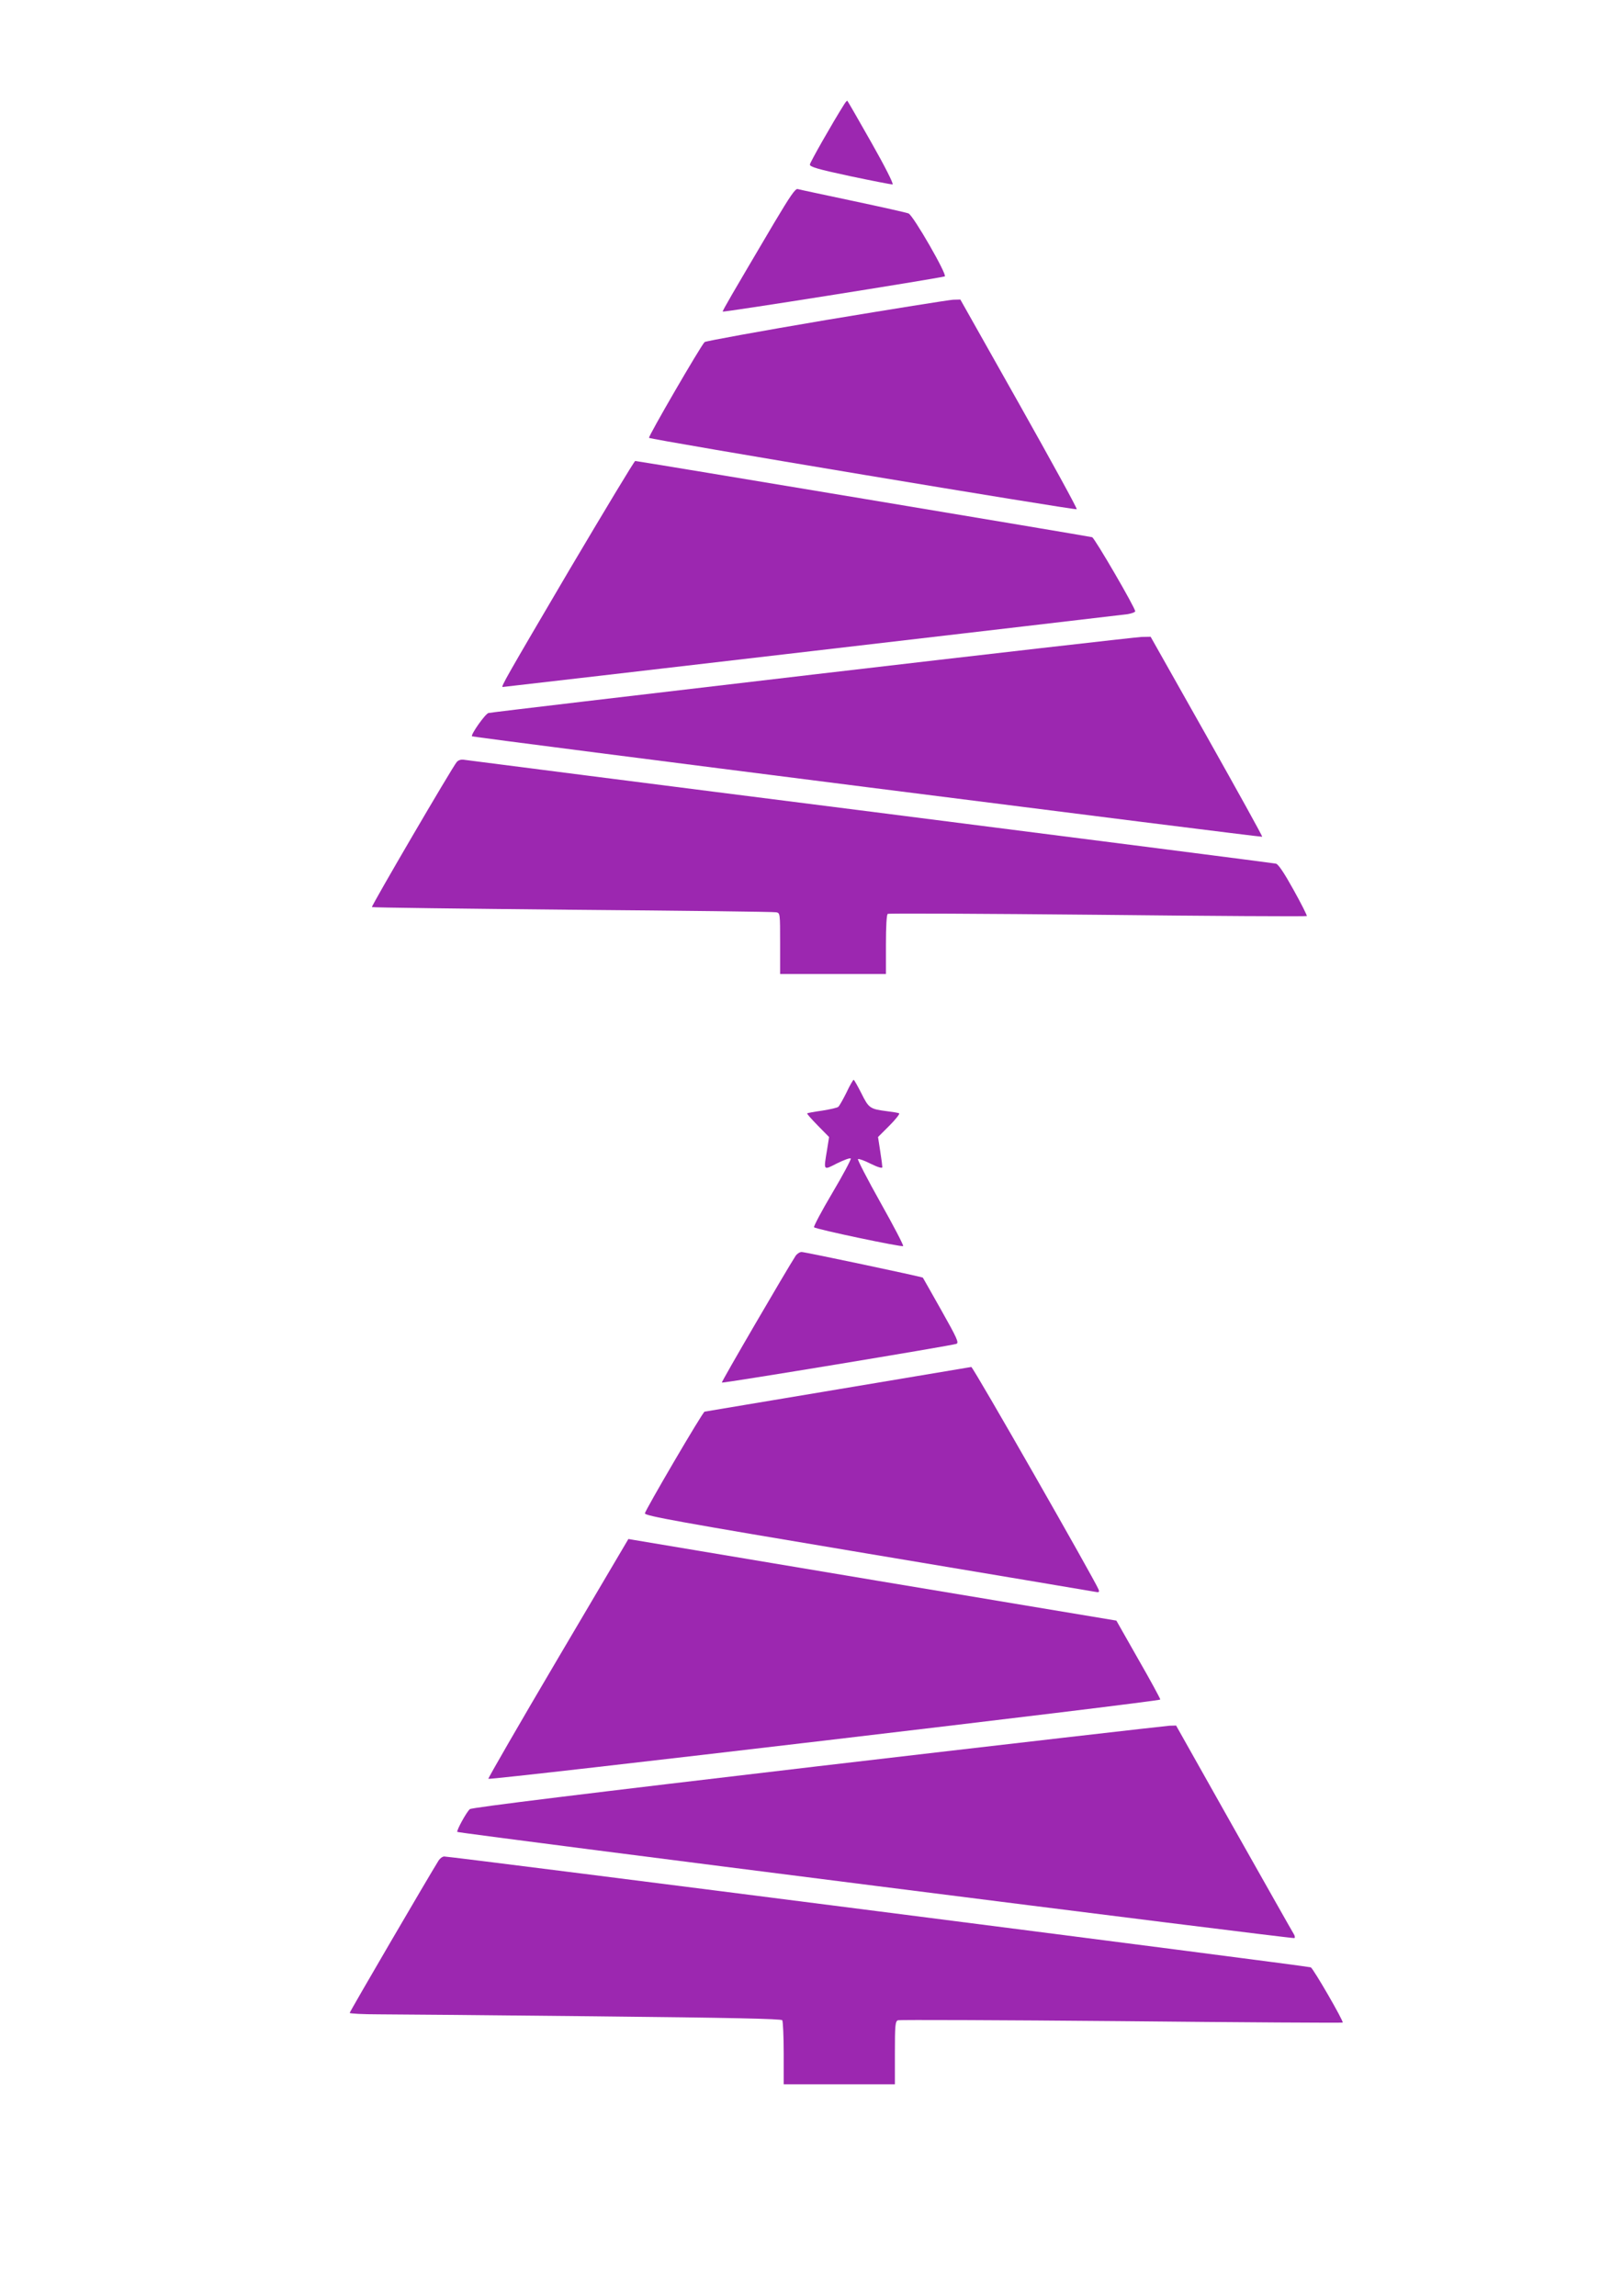
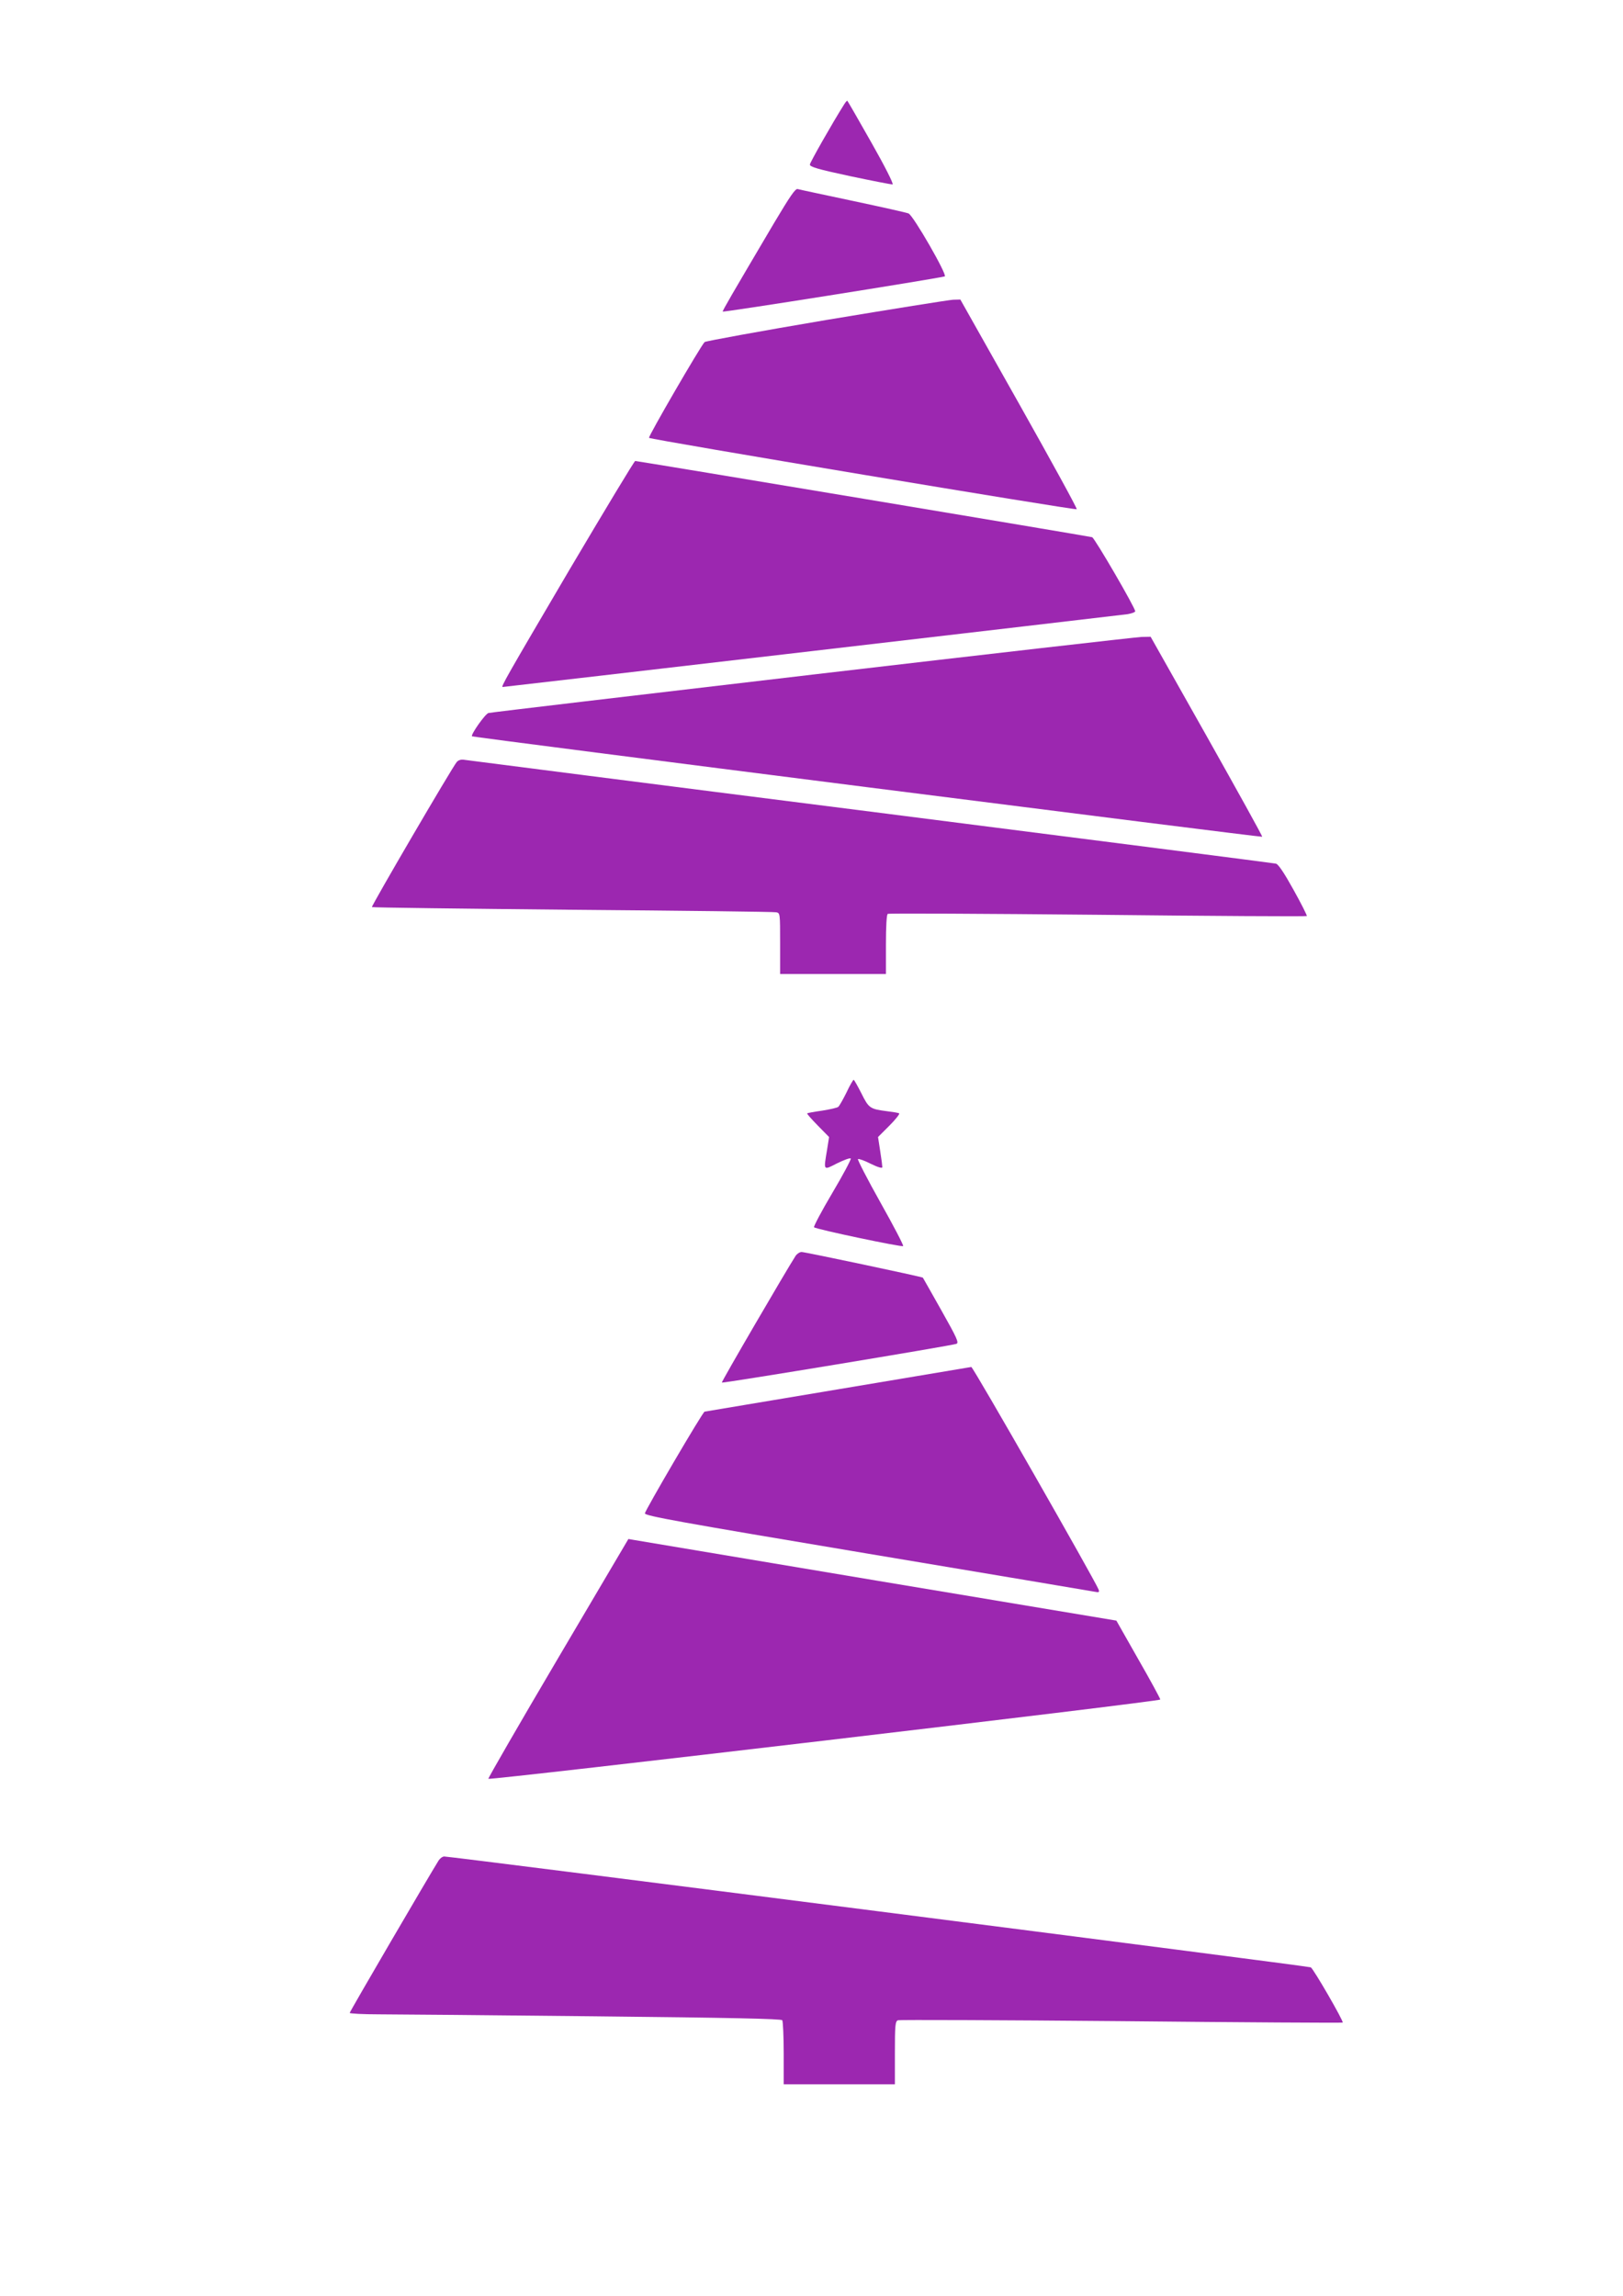
<svg xmlns="http://www.w3.org/2000/svg" version="1.0" width="905pt" height="1280pt" viewBox="0 0 905 1280" preserveAspectRatio="xMidYMid meet">
  <g transform="translate(0,1280) scale(0.1,-0.1)" fill="#9c27b0" stroke="none">
    <path d="M4707 12218 c-67 -106 -190 -323 -191 -335 -1 -13 42 -26 224 -65 124 -26 230 -47 237 -46 7 2 -43 101 -118 233 -71 126 -132 231 -134 233 -2 2 -10 -7 -18 -20z" />
    <path d="M4317 11558 c-245 -415 -287 -487 -287 -495 0 -6 1165 179 1238 196 17 5 -176 341 -202 351 -12 5 -151 36 -311 70 -159 34 -298 63 -307 66 -13 4 -42 -39 -131 -188z" />
    <path d="M4607 11016 c-367 -62 -673 -118 -678 -123 -23 -23 -316 -528 -310 -534 9 -10 2379 -405 2385 -398 4 3 -141 267 -321 587 l-328 582 -40 -1 c-22 -1 -341 -52 -708 -113z" />
    <path d="M3172 9618 c-348 -592 -380 -648 -369 -648 10 0 3442 400 3485 406 23 4 42 11 42 16 0 20 -226 408 -240 413 -16 5 -2534 425 -2548 425 -5 0 -171 -276 -370 -612z" />
    <path d="M4530 9039 c-982 -115 -1795 -211 -1806 -214 -18 -4 -101 -122 -92 -130 6 -6 4402 -564 4406 -560 3 2 -137 254 -309 560 l-313 555 -51 -1 c-27 -1 -853 -95 -1835 -210z" />
-     <path d="M2547 8552 c-25 -29 -478 -804 -473 -809 3 -3 506 -9 1118 -15 612 -5 1123 -11 1136 -14 22 -4 22 -6 22 -174 l0 -170 295 0 295 0 0 164 c0 104 4 167 10 171 6 4 533 1 1171 -5 638 -7 1163 -10 1166 -7 2 3 -31 69 -74 146 -52 94 -85 143 -98 146 -11 3 -1028 133 -2260 290 -1232 156 -2252 287 -2266 289 -17 3 -32 -1 -42 -12z" />
+     <path d="M2547 8552 c-25 -29 -478 -804 -473 -809 3 -3 506 -9 1118 -15 612 -5 1123 -11 1136 -14 22 -4 22 -6 22 -174 l0 -170 295 0 295 0 0 164 c0 104 4 167 10 171 6 4 533 1 1171 -5 638 -7 1163 -10 1166 -7 2 3 -31 69 -74 146 -52 94 -85 143 -98 146 -11 3 -1028 133 -2260 290 -1232 156 -2252 287 -2266 289 -17 3 -32 -1 -42 -12" />
    <path d="M4720 6709 c-19 -38 -39 -74 -46 -80 -6 -5 -46 -14 -90 -21 -43 -6 -81 -13 -83 -15 -3 -2 24 -32 59 -68 l63 -64 -11 -70 c-20 -120 -23 -117 57 -76 39 19 72 31 75 26 3 -4 -43 -91 -103 -192 -60 -101 -105 -187 -102 -191 10 -11 490 -112 497 -105 4 3 -53 112 -126 242 -73 130 -129 239 -126 243 4 3 36 -8 71 -26 41 -20 65 -27 65 -19 0 6 -5 47 -12 90 l-12 78 63 63 c35 35 59 66 55 69 -5 3 -36 8 -69 12 -94 12 -101 17 -142 100 -21 41 -40 75 -43 75 -3 0 -22 -32 -40 -71z" />
    <path d="M4436 5798 c-51 -79 -415 -703 -411 -706 5 -5 1283 206 1308 216 15 6 4 31 -84 187 -56 99 -102 181 -103 182 -5 5 -657 143 -676 143 -11 0 -26 -10 -34 -22z" />
    <path d="M4670 5054 c-404 -68 -738 -123 -741 -124 -10 0 -331 -549 -333 -567 -1 -14 188 -48 1239 -224 682 -114 1253 -210 1269 -213 24 -5 27 -3 22 12 -20 51 -700 1242 -710 1241 -6 -1 -342 -57 -746 -125z" />
    <path d="M3111 3554 c-216 -366 -390 -668 -388 -671 10 -9 3747 431 3747 442 0 5 -55 107 -123 225 l-122 215 -1325 221 c-729 122 -1341 225 -1361 228 l-35 6 -393 -666z" />
-     <path d="M4560 2953 c-1285 -151 -1930 -230 -1940 -239 -19 -16 -76 -121 -70 -127 9 -8 4662 -598 4668 -592 4 3 2 14 -4 23 -6 9 -156 275 -334 590 l-322 572 -37 -1 c-20 -1 -902 -102 -1961 -226z" />
    <path d="M2446 2428 c-55 -88 -496 -843 -496 -850 0 -4 73 -8 163 -8 89 0 630 -5 1202 -11 771 -8 1042 -14 1047 -22 4 -7 8 -90 8 -184 l0 -173 310 0 310 0 0 175 c0 154 2 176 17 182 9 3 570 1 1246 -5 677 -7 1232 -10 1234 -8 7 6 -163 300 -178 308 -13 7 -4791 618 -4832 618 -9 0 -23 -10 -31 -22z" />
  </g>
</svg>